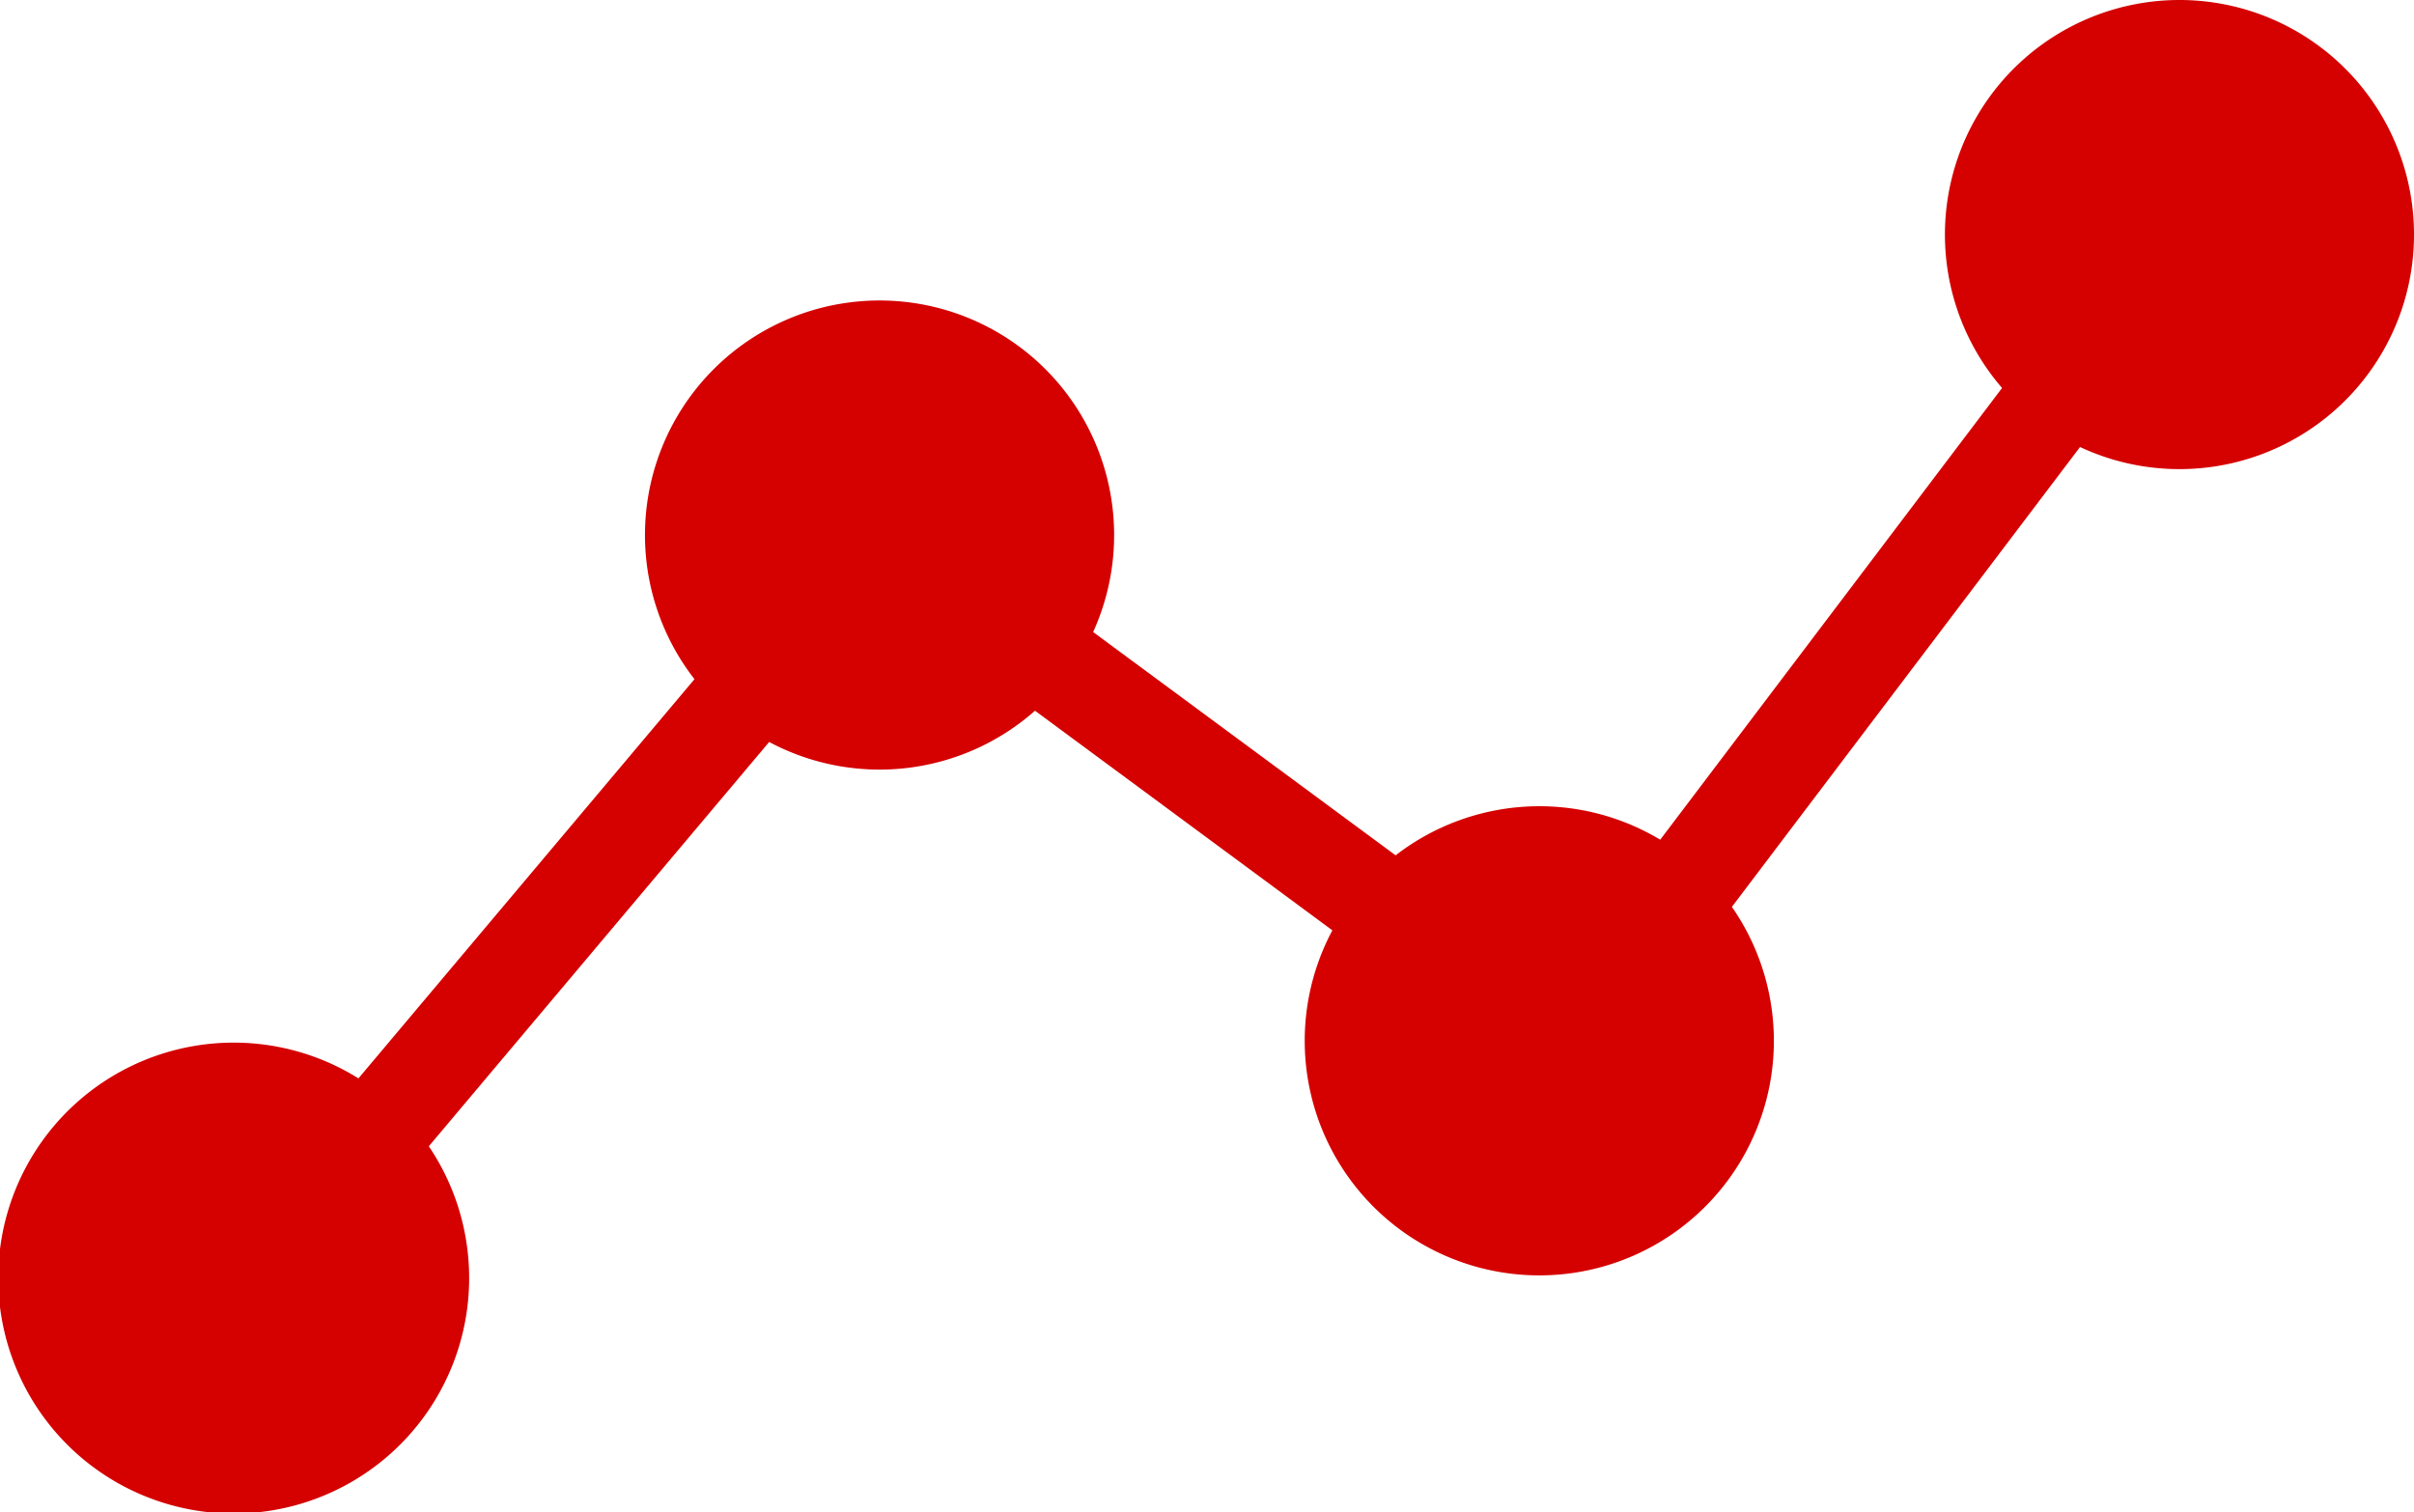
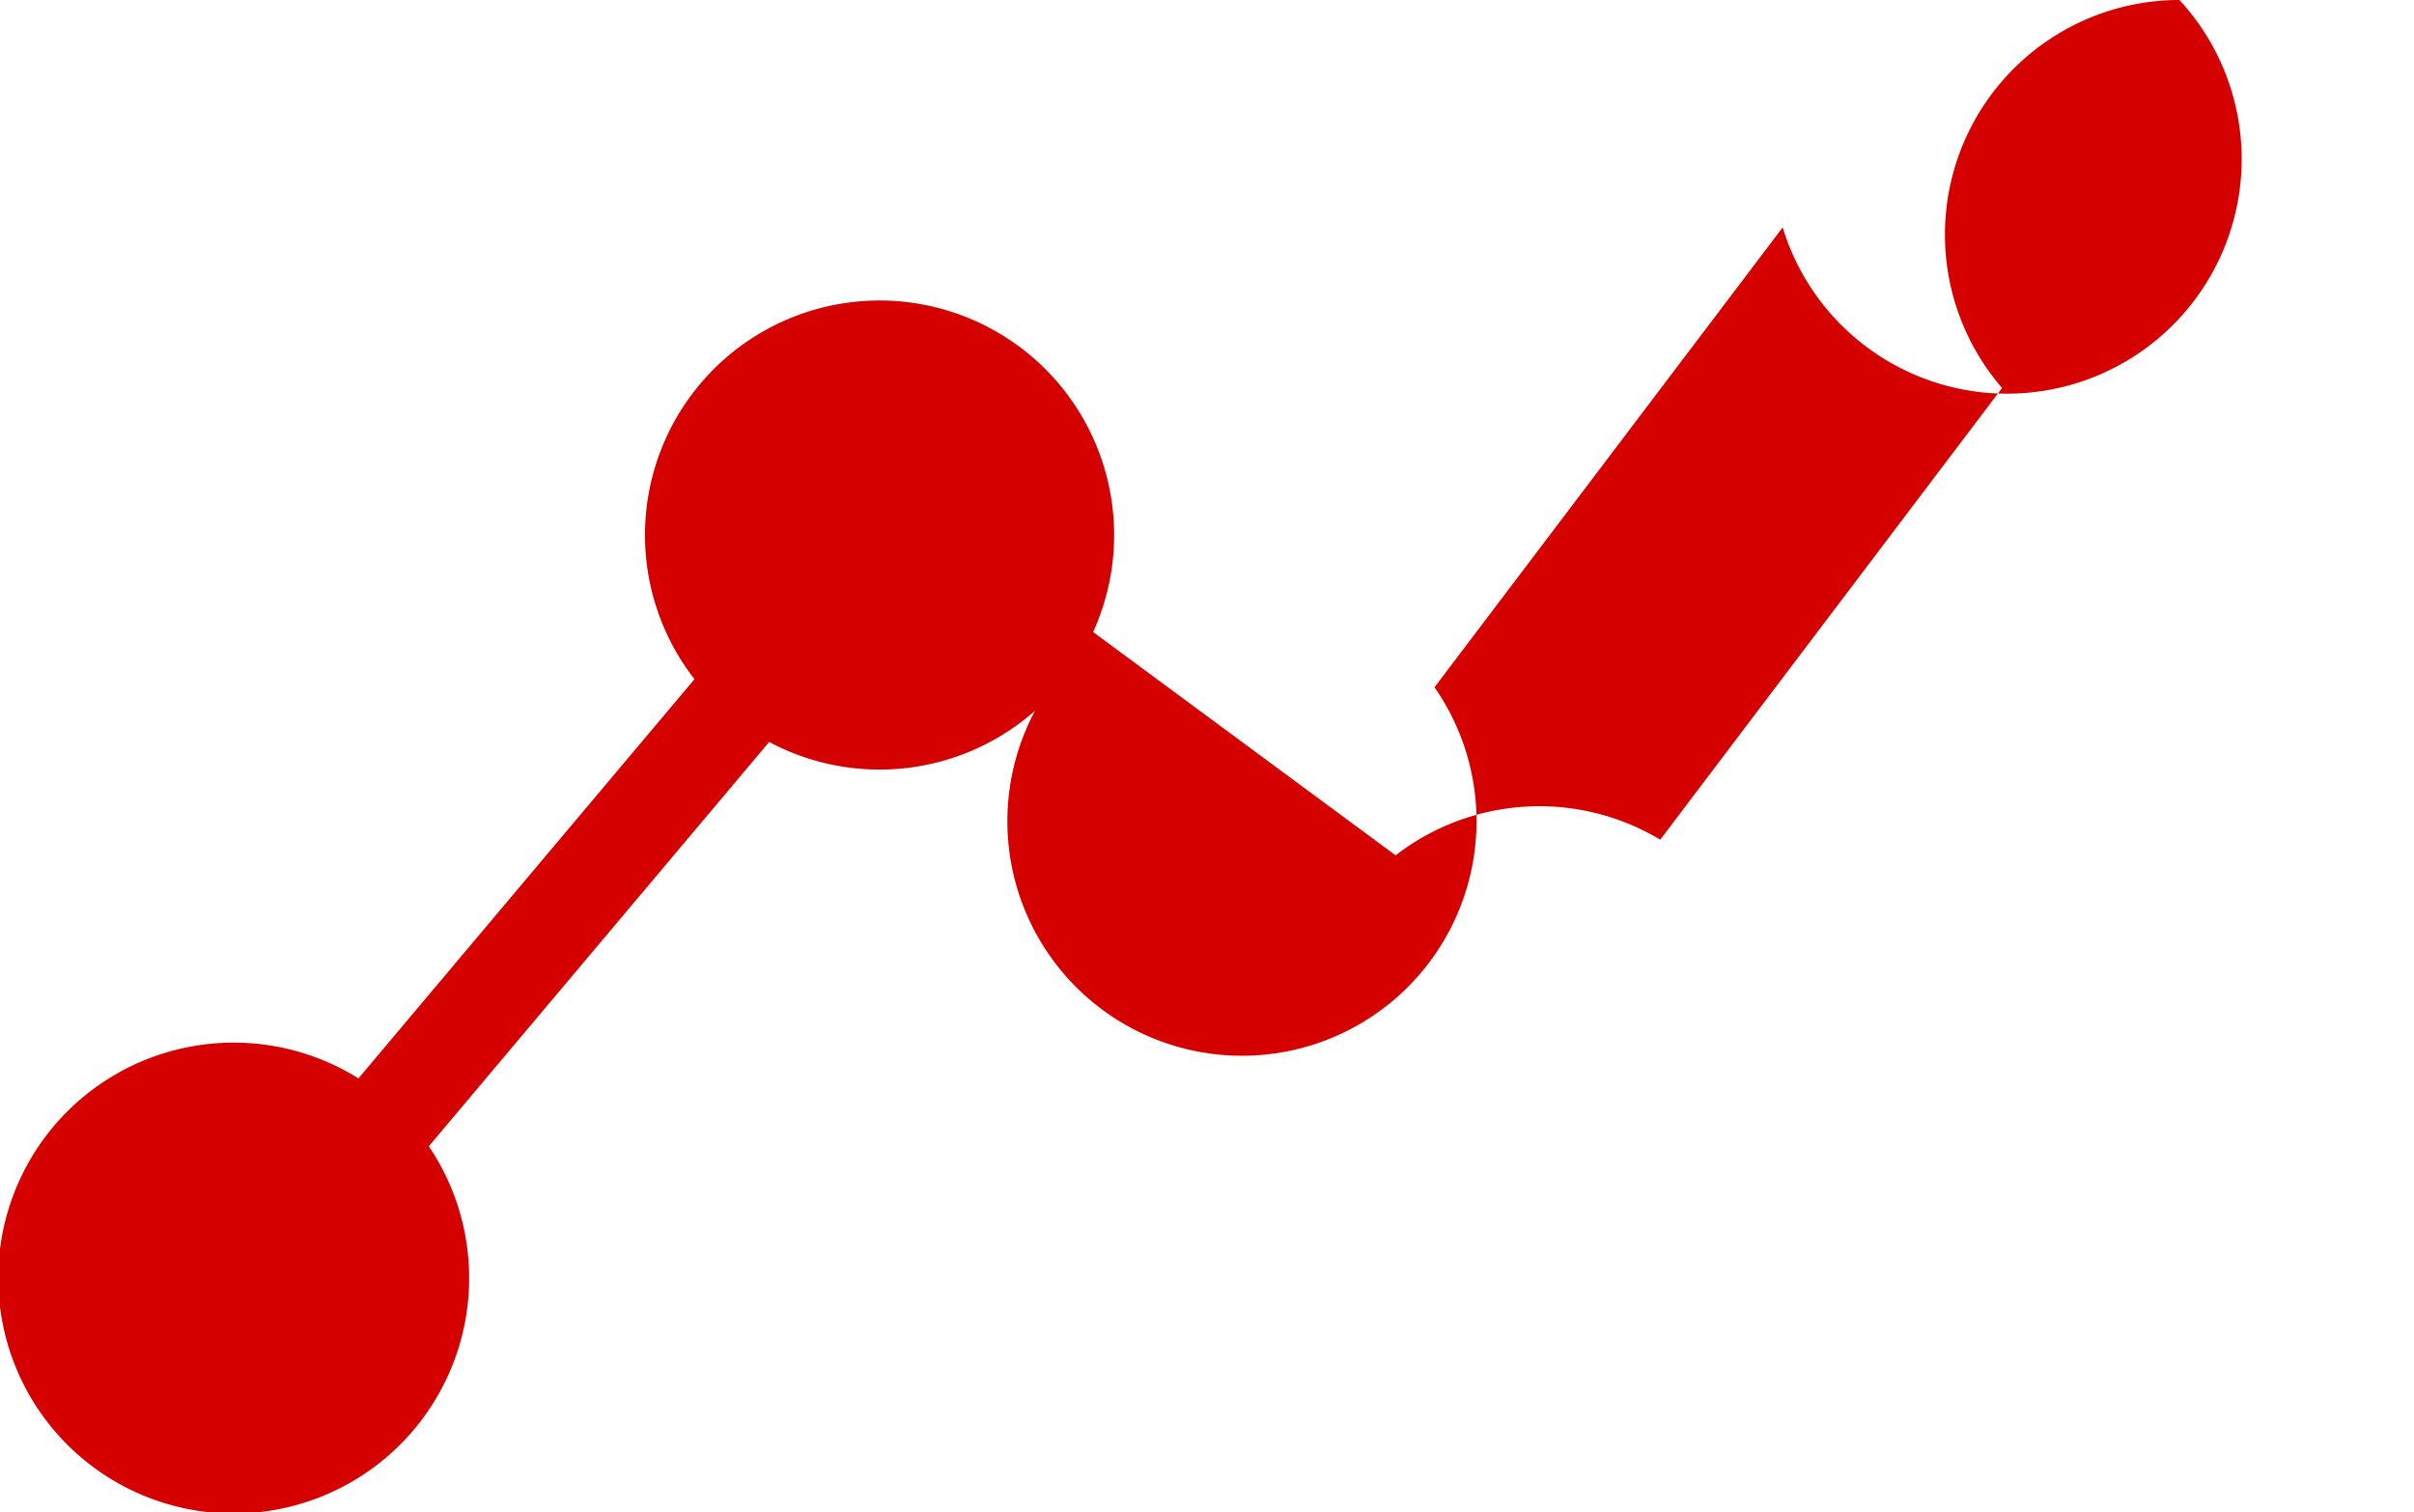
<svg xmlns="http://www.w3.org/2000/svg" viewBox="0 0 78.21 49">
  <defs>
    <style>
      .cls-1 {
        fill: #d50000;
      }
    </style>
  </defs>
-   <path id="Path_1018" data-name="Path 1018" class="cls-1" d="M70.611,0a7.6,7.6,0,0,0-5.747,12.571L53.789,27.207a7.612,7.612,0,0,0-8.573.507l-9.8-7.235A7.6,7.6,0,1,0,22.5,22.006L11.613,34.941a7.629,7.629,0,1,0,2.28,2.2l11.027-13.1a7.6,7.6,0,0,0,8.613-1.013l9.634,7.116a7.6,7.6,0,1,0,12.943-.76l11.28-14.9A7.6,7.6,0,1,0,70.611,0Z" />
+   <path id="Path_1018" data-name="Path 1018" class="cls-1" d="M70.611,0a7.6,7.6,0,0,0-5.747,12.571L53.789,27.207a7.612,7.612,0,0,0-8.573.507l-9.8-7.235A7.6,7.6,0,1,0,22.5,22.006L11.613,34.941a7.629,7.629,0,1,0,2.28,2.2l11.027-13.1a7.6,7.6,0,0,0,8.613-1.013a7.6,7.6,0,1,0,12.943-.76l11.28-14.9A7.6,7.6,0,1,0,70.611,0Z" />
</svg>